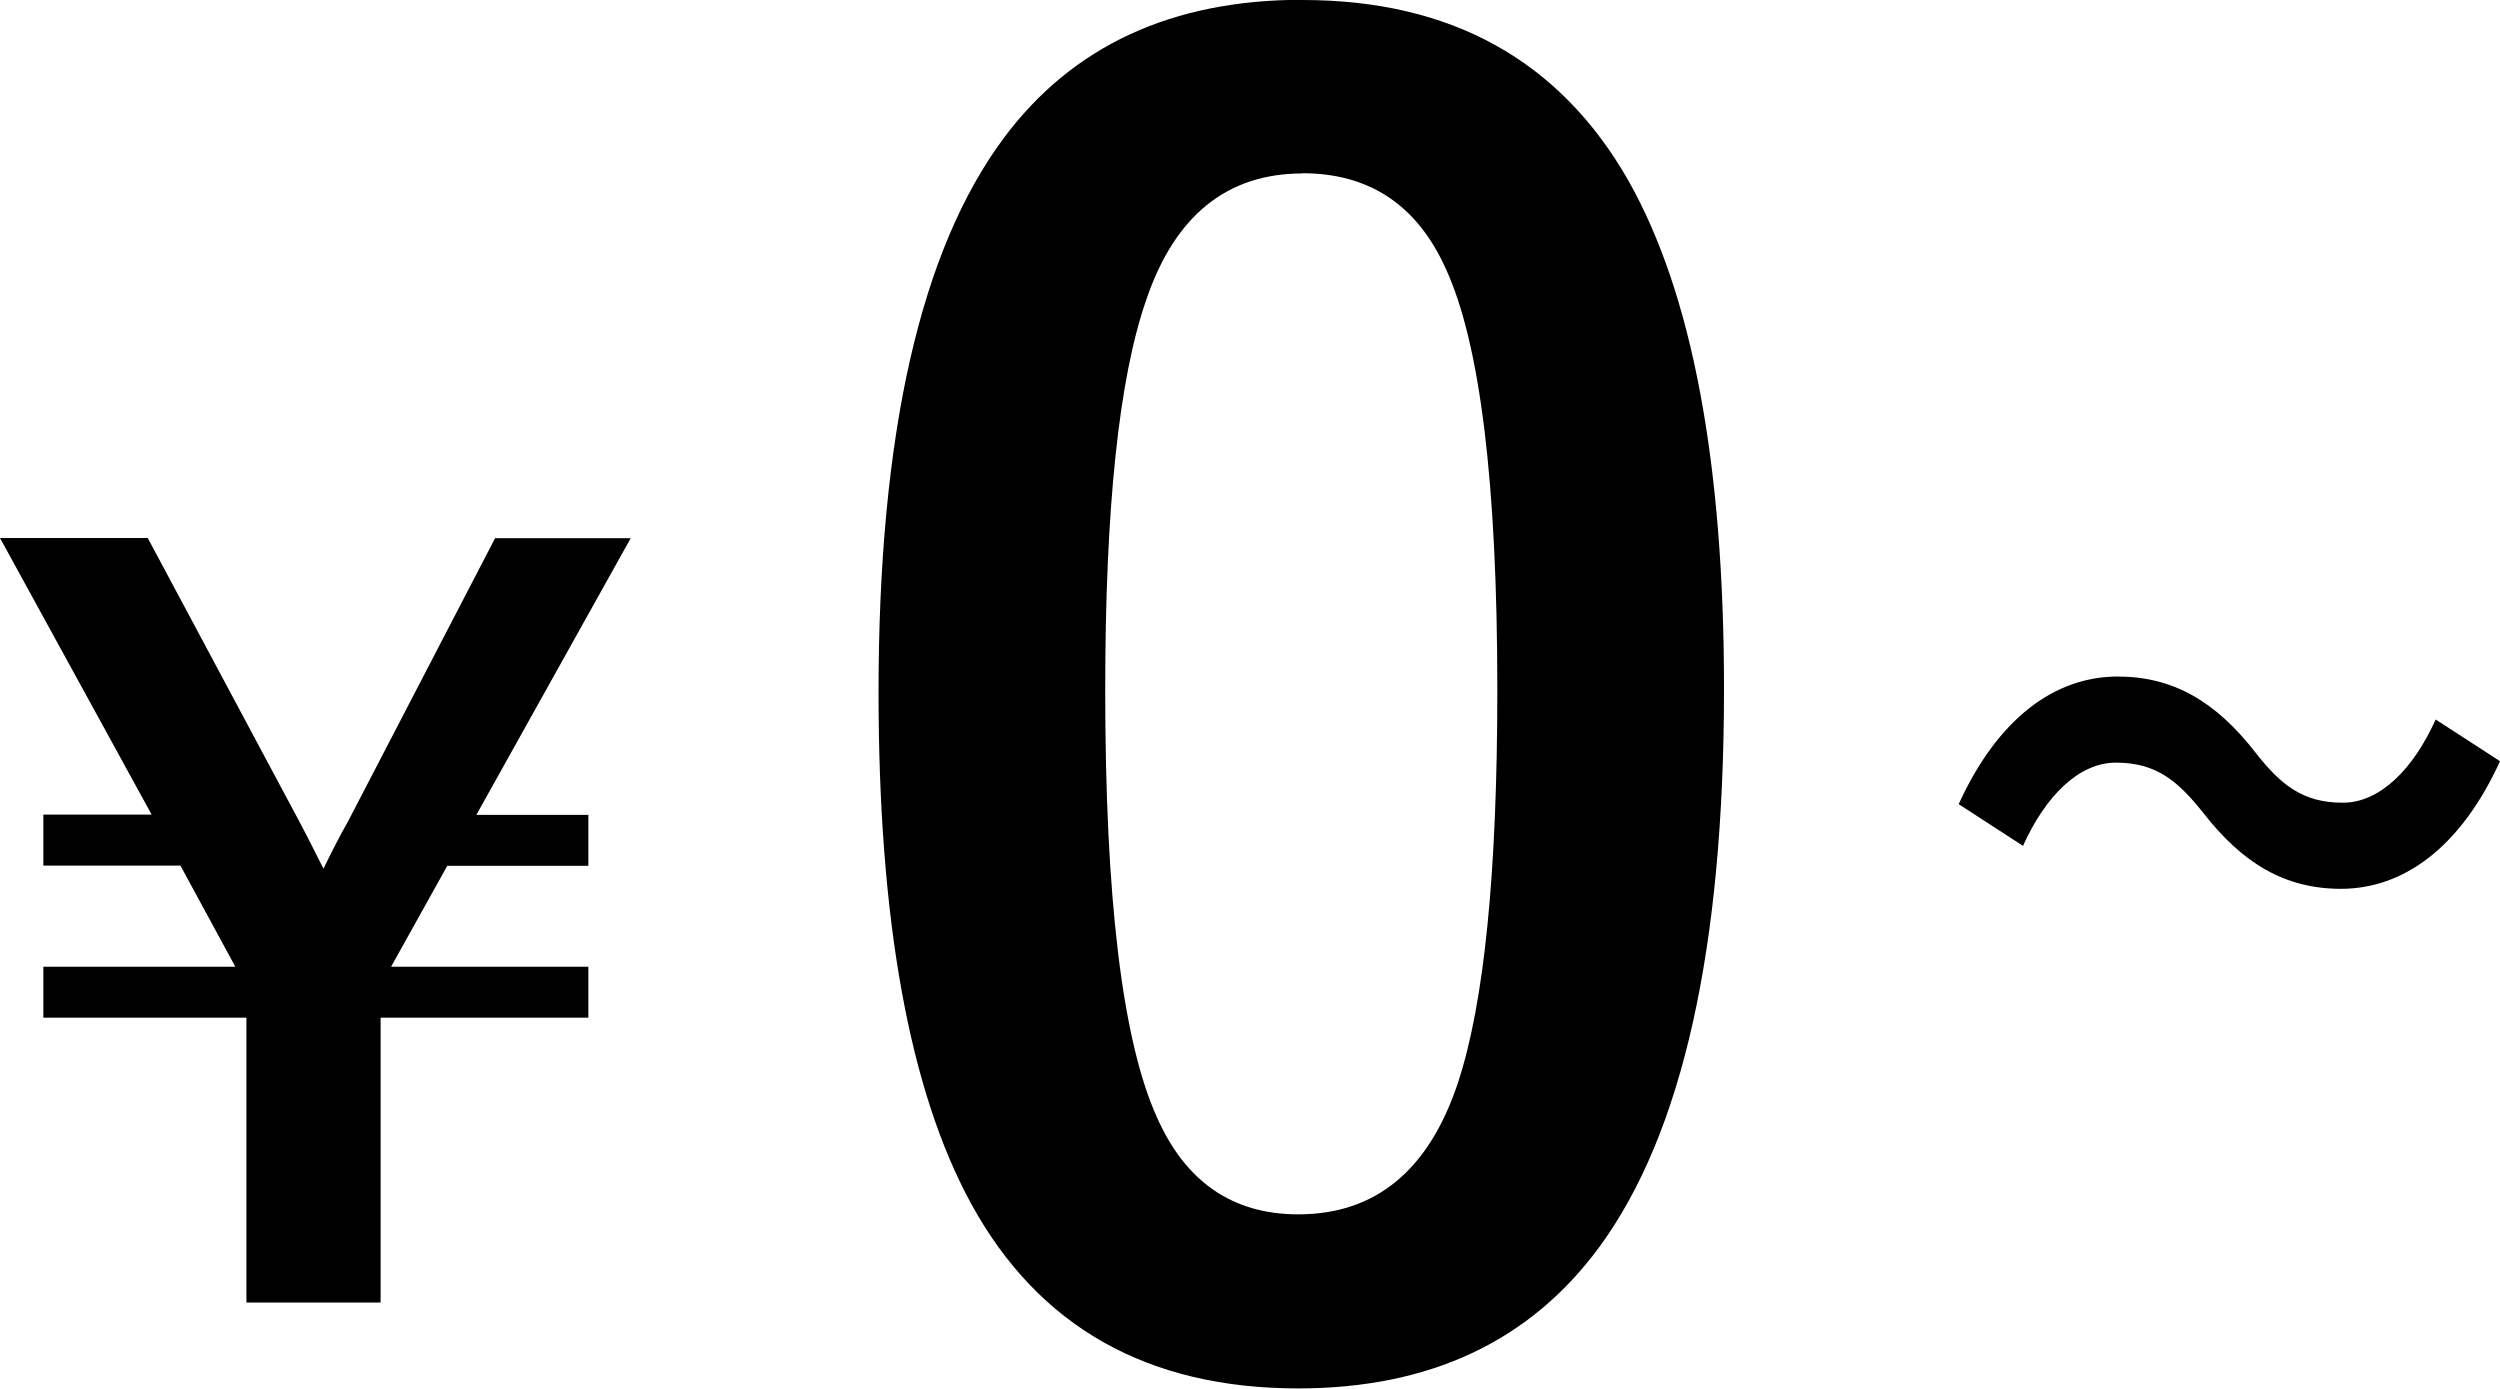
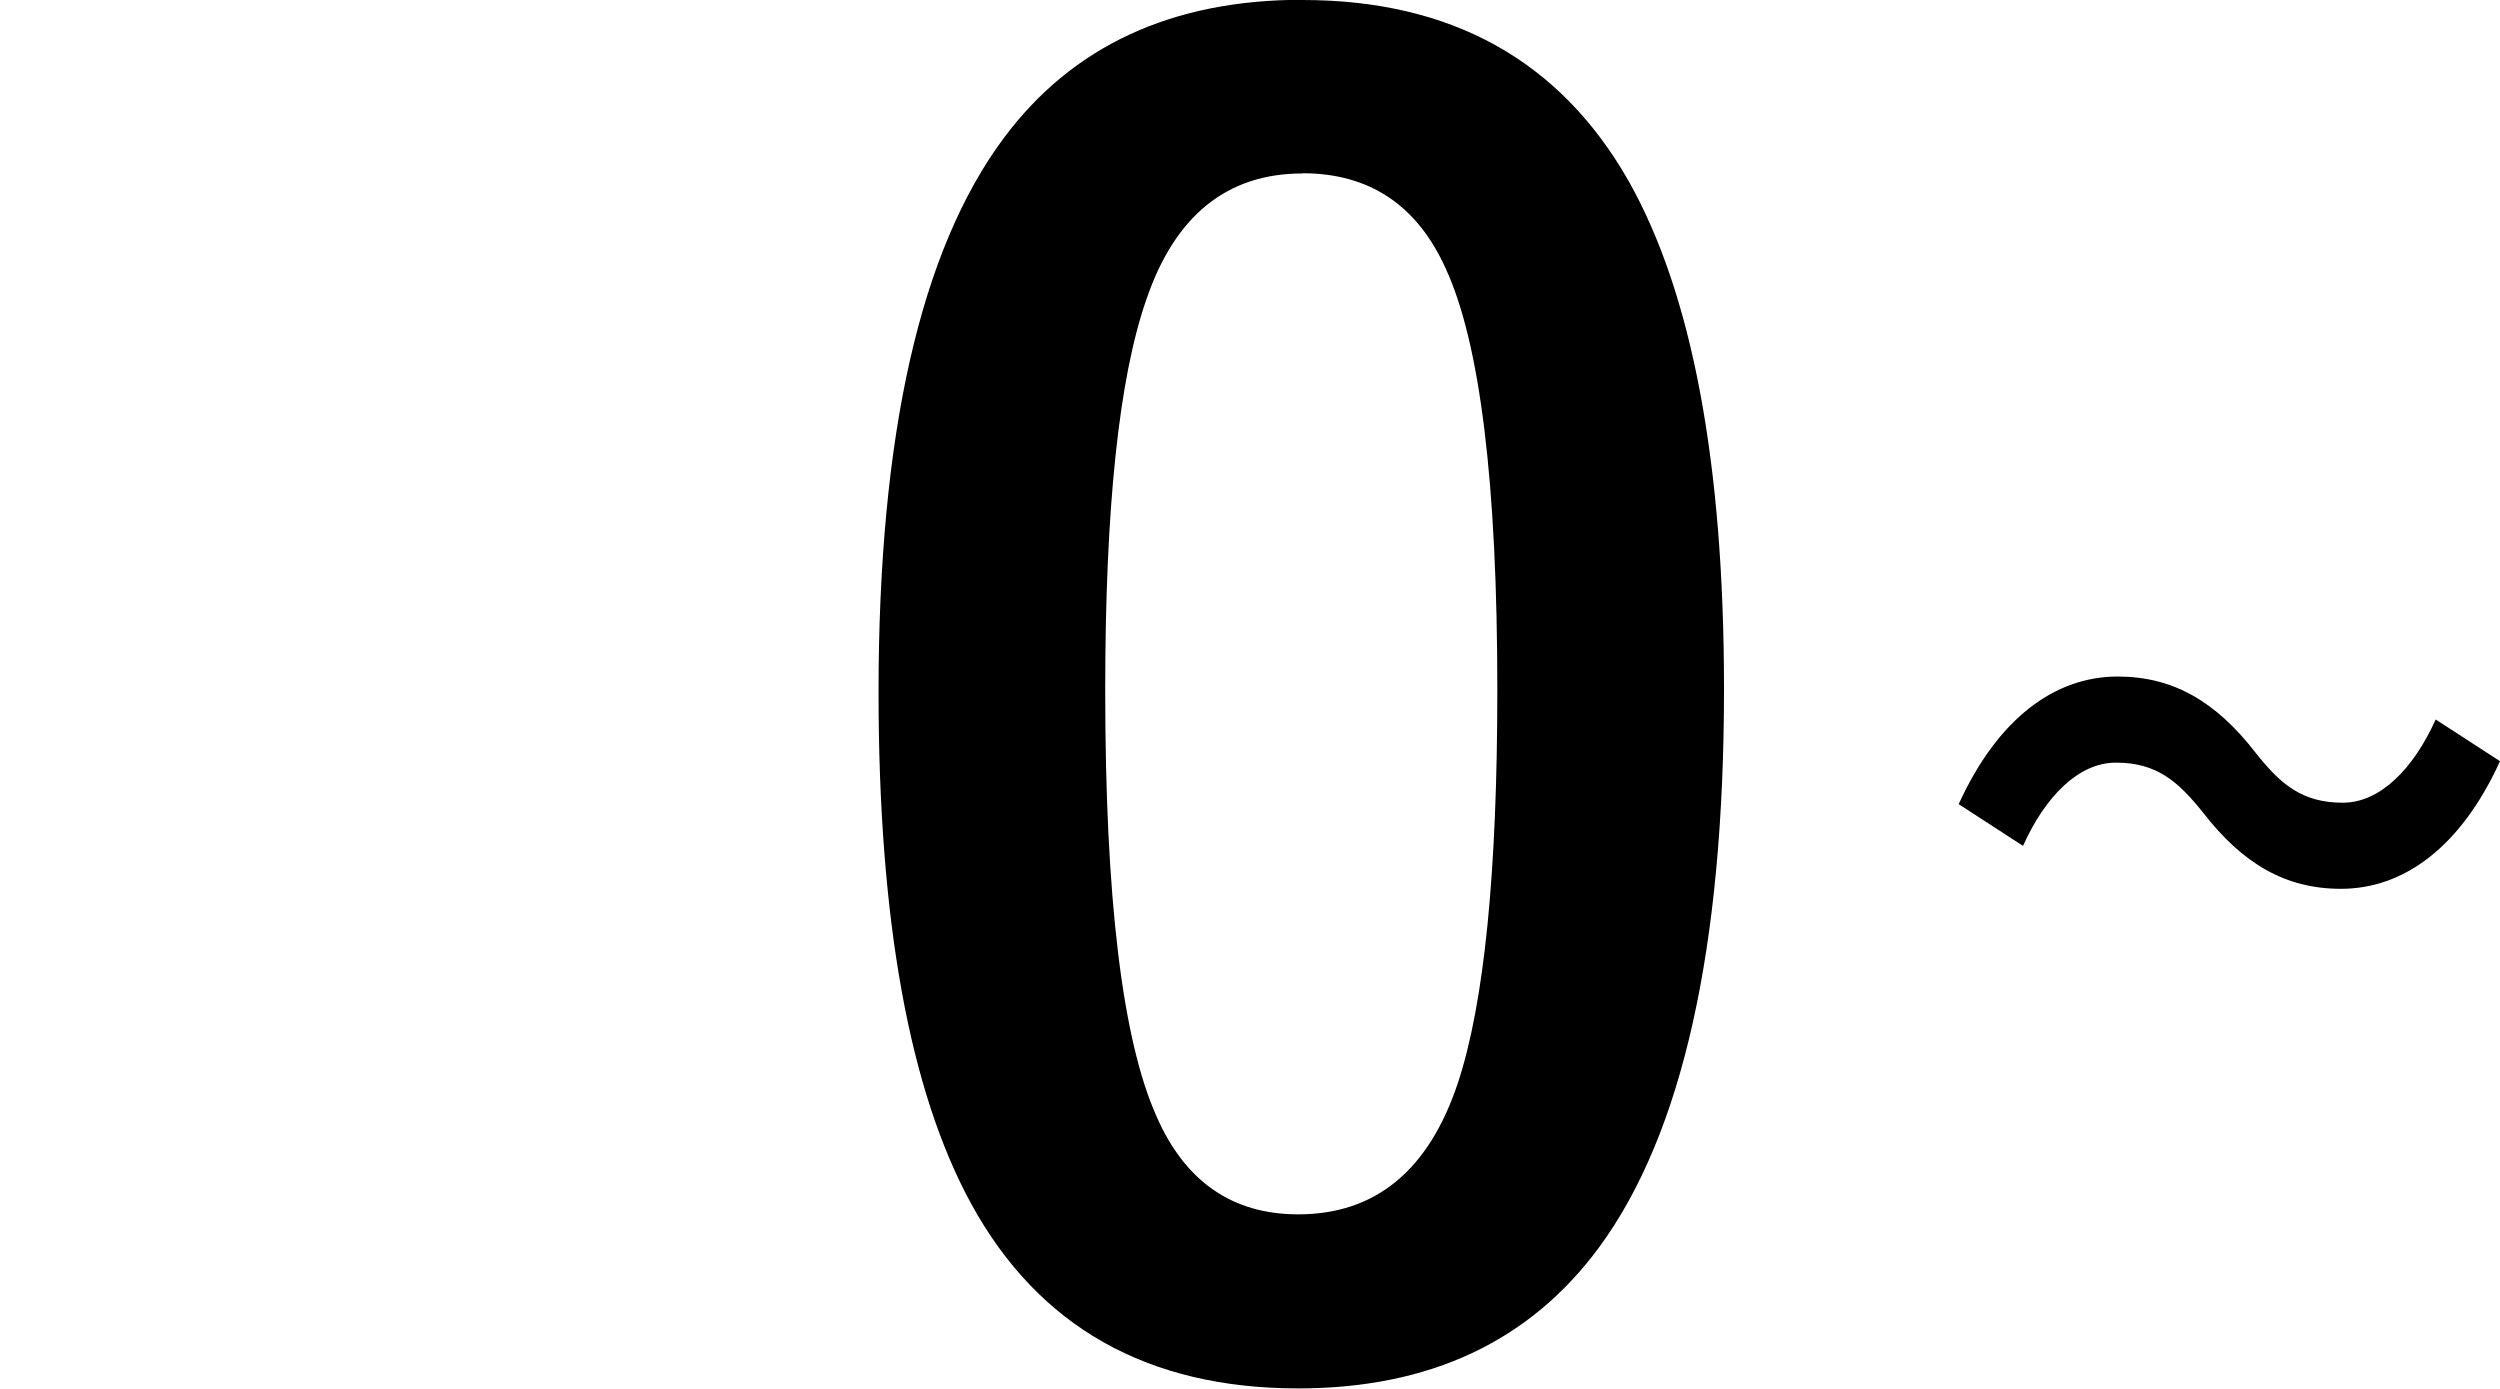
<svg xmlns="http://www.w3.org/2000/svg" id="_レイヤー_2" viewBox="0 0 121.65 67.57">
  <g id="_解決">
    <path d="m63.38,0c7.24,0,12.53,2.94,15.87,8.81,3.09,5.48,4.64,13.73,4.64,24.72,0,12.58-2.02,21.63-6.06,27.14-3.37,4.59-8.25,6.89-14.66,6.89-7.32,0-12.63-2.99-15.91-8.98-3.01-5.51-4.51-13.81-4.51-24.89,0-12.53,2.03-21.52,6.1-26.98,3.34-4.48,8.18-6.72,14.53-6.72Zm0,8.44c-3.67,0-6.21,2.05-7.6,6.14-1.34,3.84-2,10.18-2,19,0,10.11.83,17.02,2.5,20.75,1.39,3.17,3.69,4.76,6.89,4.76,3.76,0,6.35-2.13,7.77-6.39,1.28-3.87,1.92-10.24,1.92-19.13,0-10.05-.84-16.88-2.51-20.5-1.39-3.09-3.72-4.64-6.97-4.64Z" />
-     <path d="m21.77,42.12l-2.74,4.92h9.6v2.48h-10.11v13.86h-6.53v-13.86H2.11v-2.48h9.34l-2.67-4.92H2.11v-2.48h5.27L0,26.18h7.19l7.4,13.84c.17.31.55,1.06,1.15,2.25.41-.84.8-1.61,1.19-2.29l7.16-13.79h6.6l-7.51,13.46h5.45v2.48h-6.86Z" />
    <path d="m102.96,37.11c-1.82,0-3.44,1.65-4.52,4.05l-3.13-2.03c1.91-4.19,4.69-6.21,7.74-6.21,2.7,0,4.78,1.22,6.71,3.71,1.22,1.55,2.28,2.43,4.24,2.43,1.82,0,3.44-1.65,4.52-4.05l3.13,2.03c-1.91,4.19-4.69,6.21-7.74,6.21-2.7,0-4.78-1.22-6.71-3.71-1.22-1.52-2.25-2.43-4.24-2.43Z" />
  </g>
</svg>